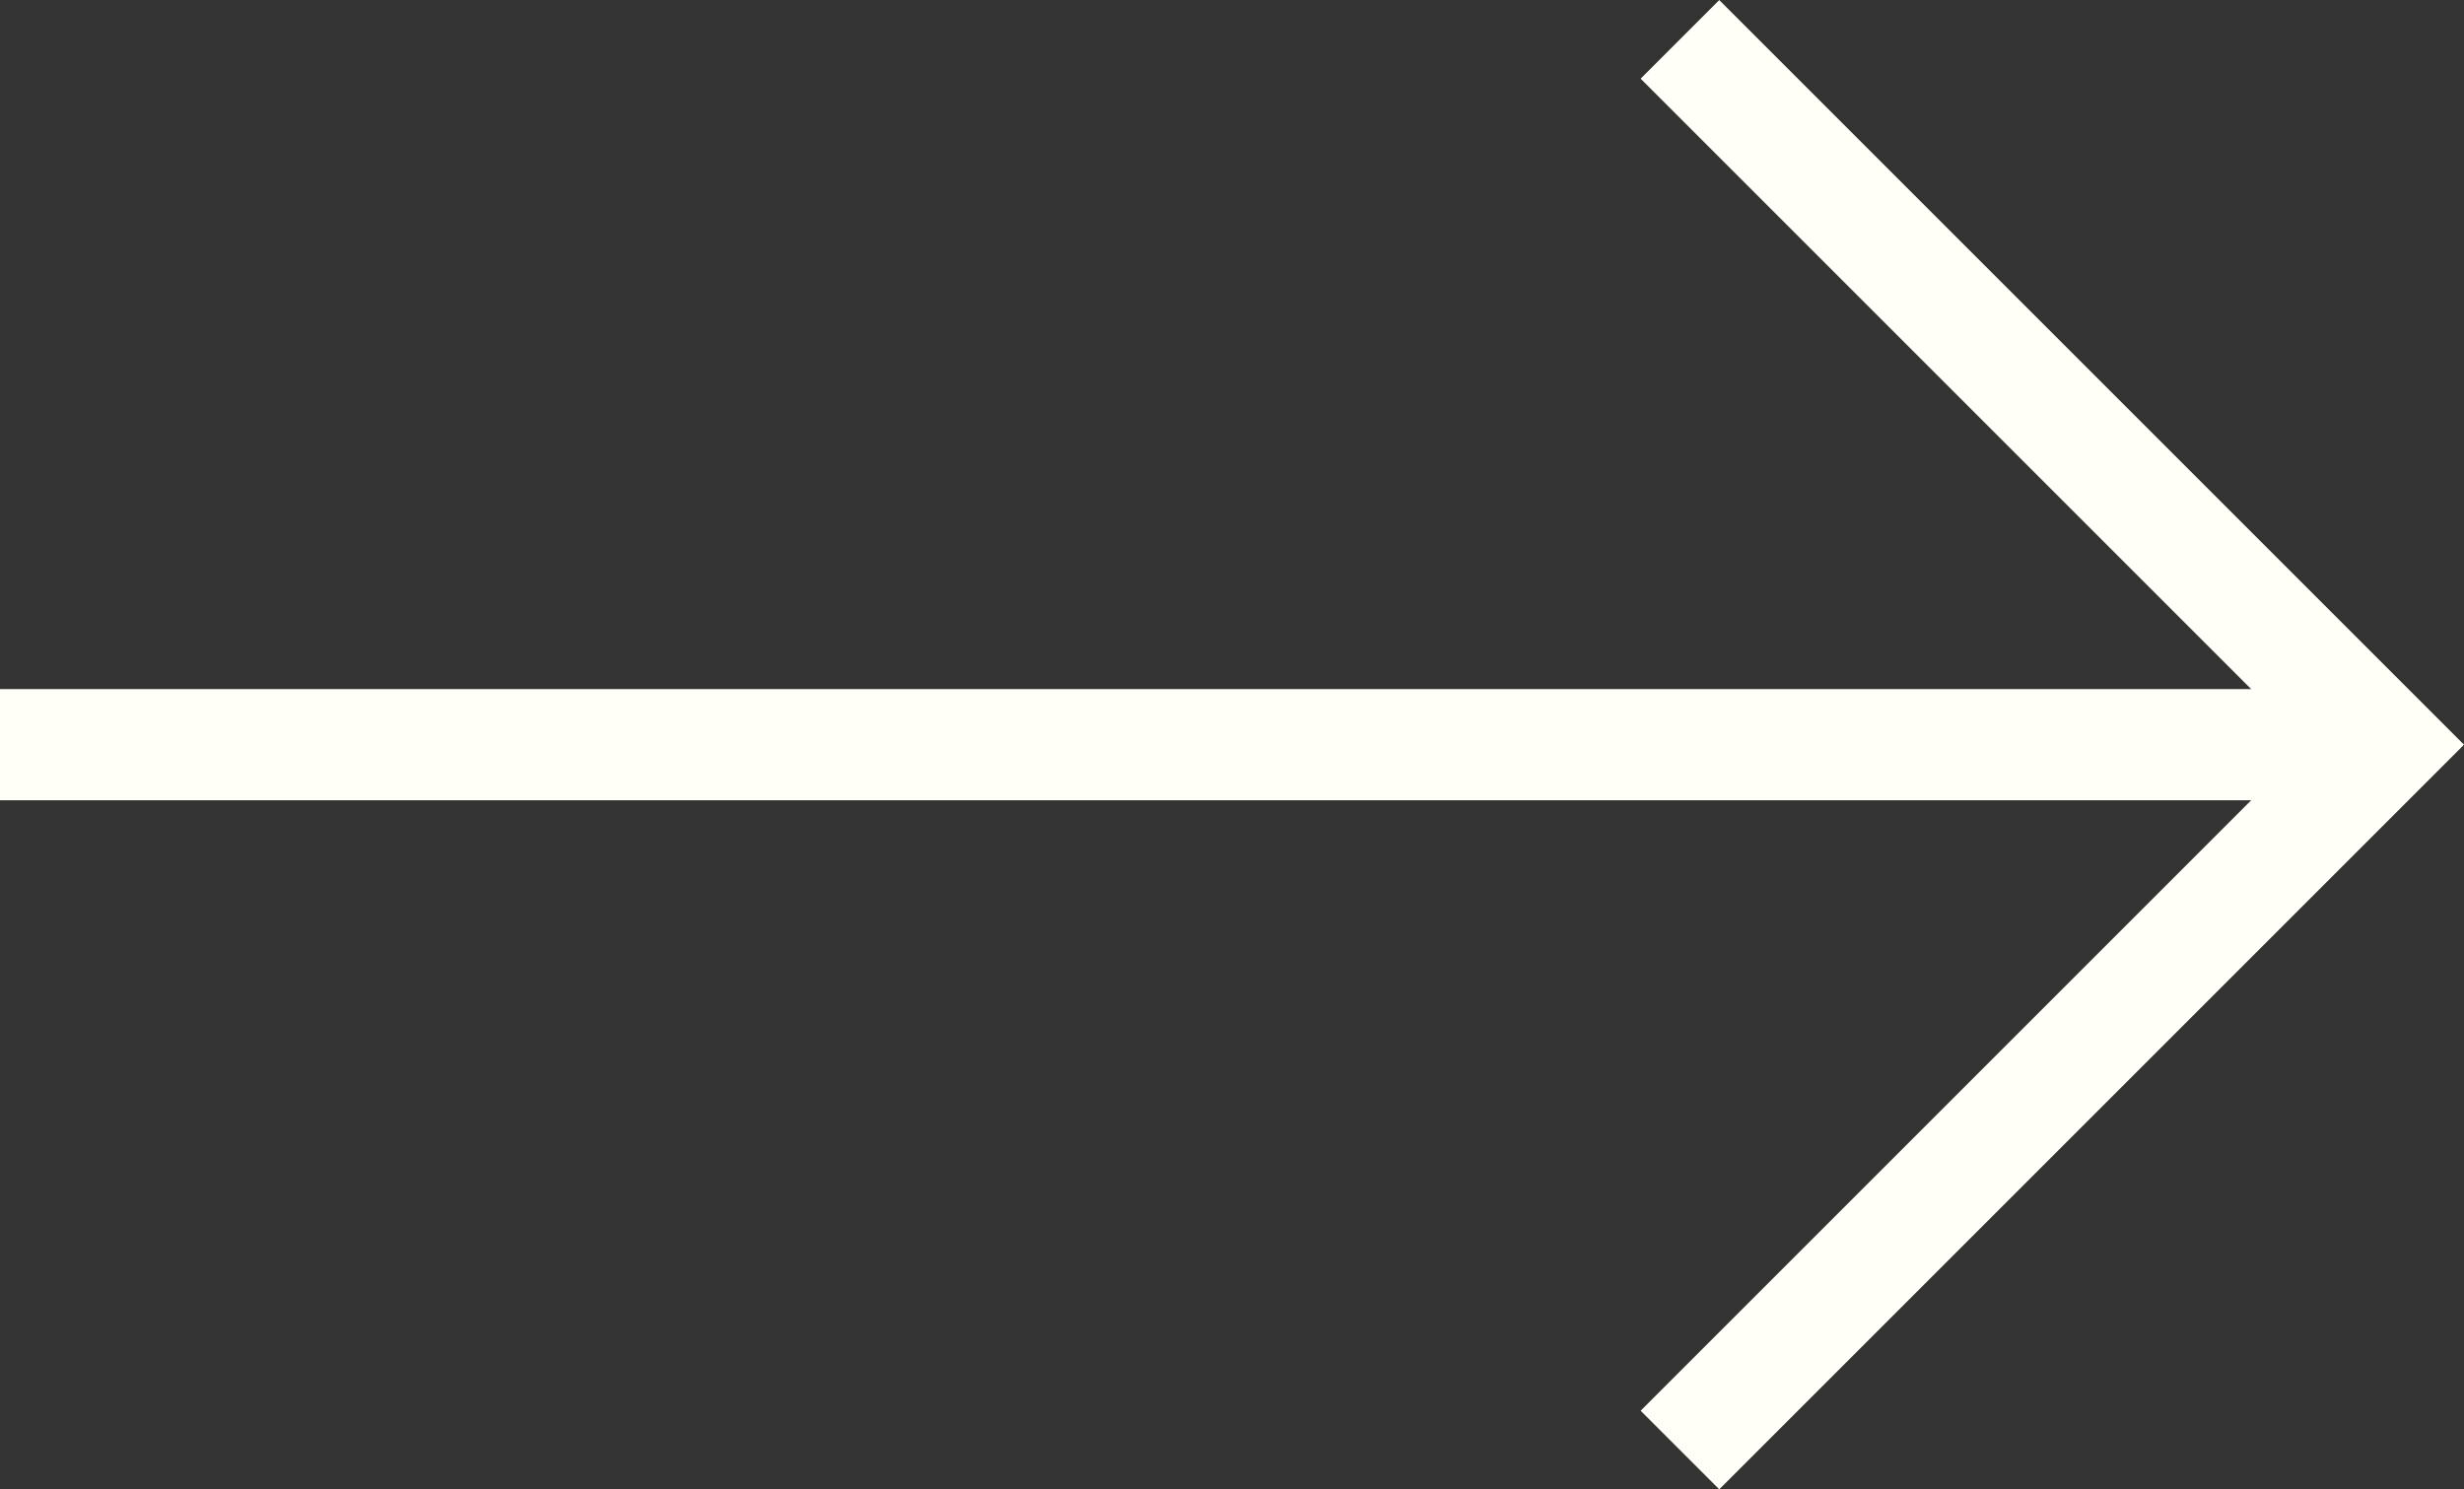
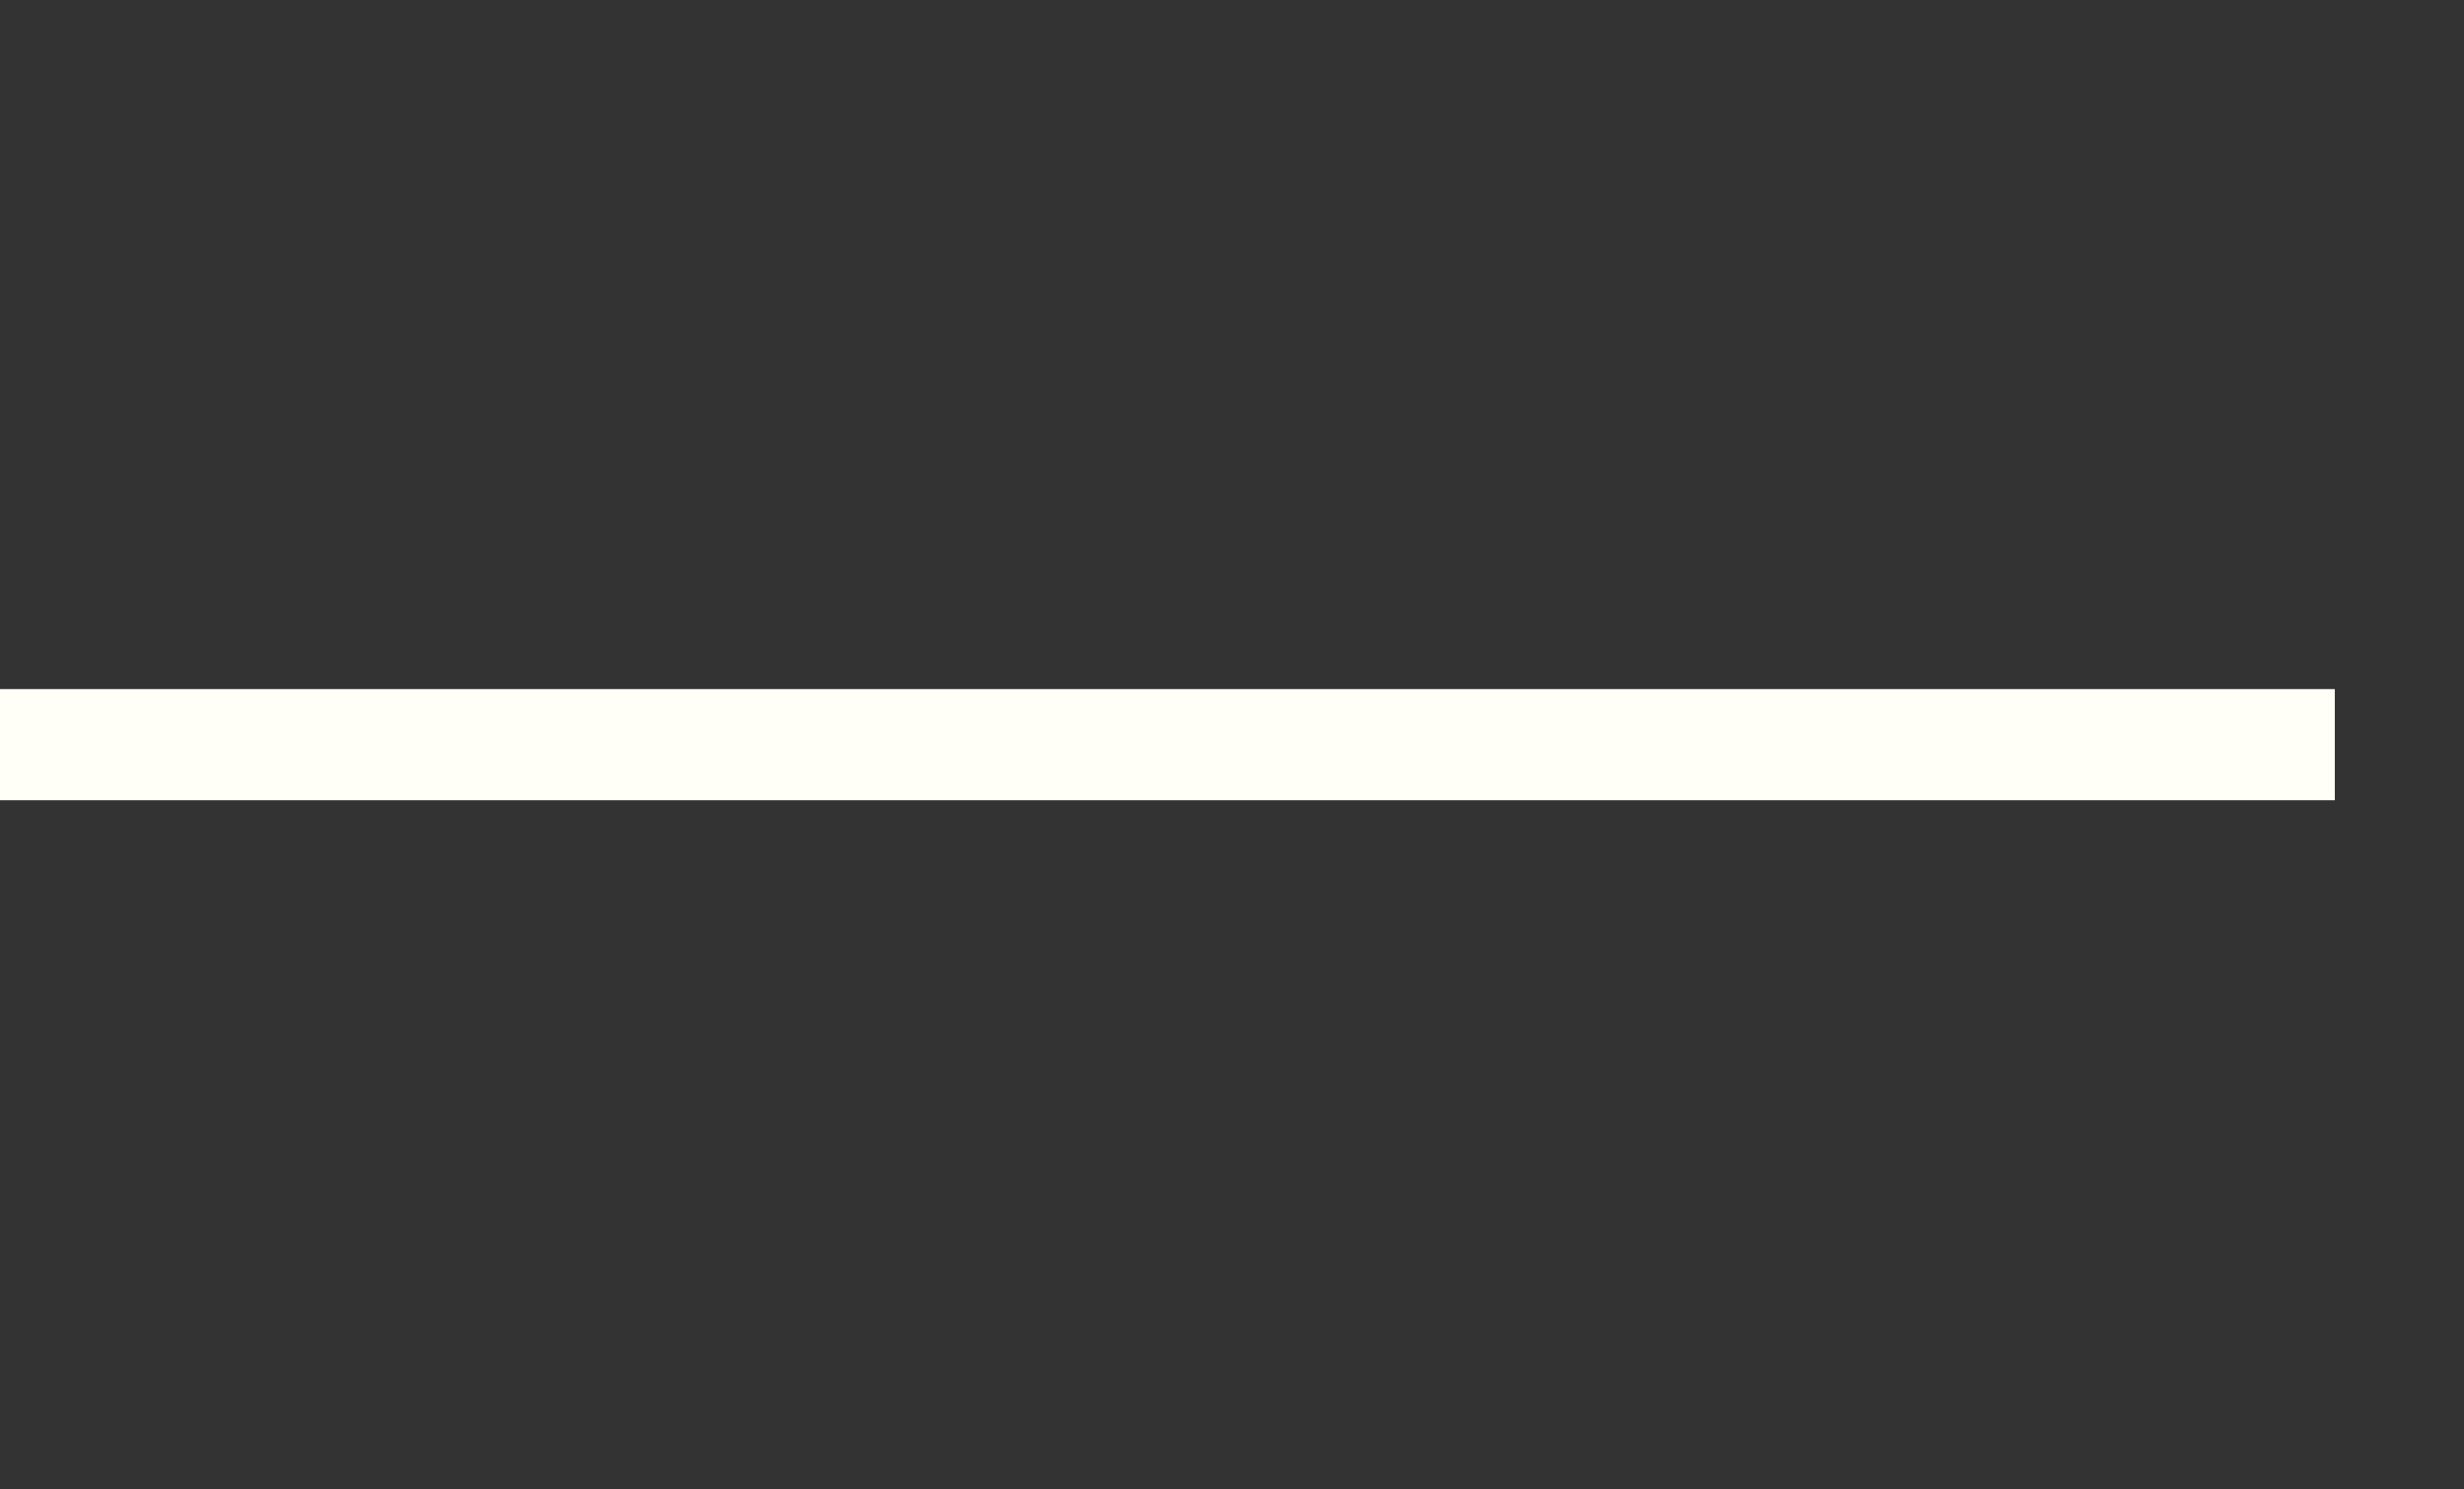
<svg xmlns="http://www.w3.org/2000/svg" width="22.162" height="13.397" viewBox="0 0 22.162 13.397">
  <rect x="0" y="0" width="22.162" height="13.397" fill="#333333" stroke="none" />
  <g id="slick-rightarr" transform="translate(-282.5 -1713.801)">
-     <path id="Path_1" data-name="Path 1" d="M3692.61,1715.366l6.345,6.345-6.345,6.345" transform="translate(-3395 -1.211)" fill="none" stroke="#fffff8" stroke-width="1" />
    <line id="Line_2" data-name="Line 2" x1="21" transform="translate(282.5 1720.5)" fill="none" stroke="#fffff8" stroke-width="1" />
  </g>
</svg>